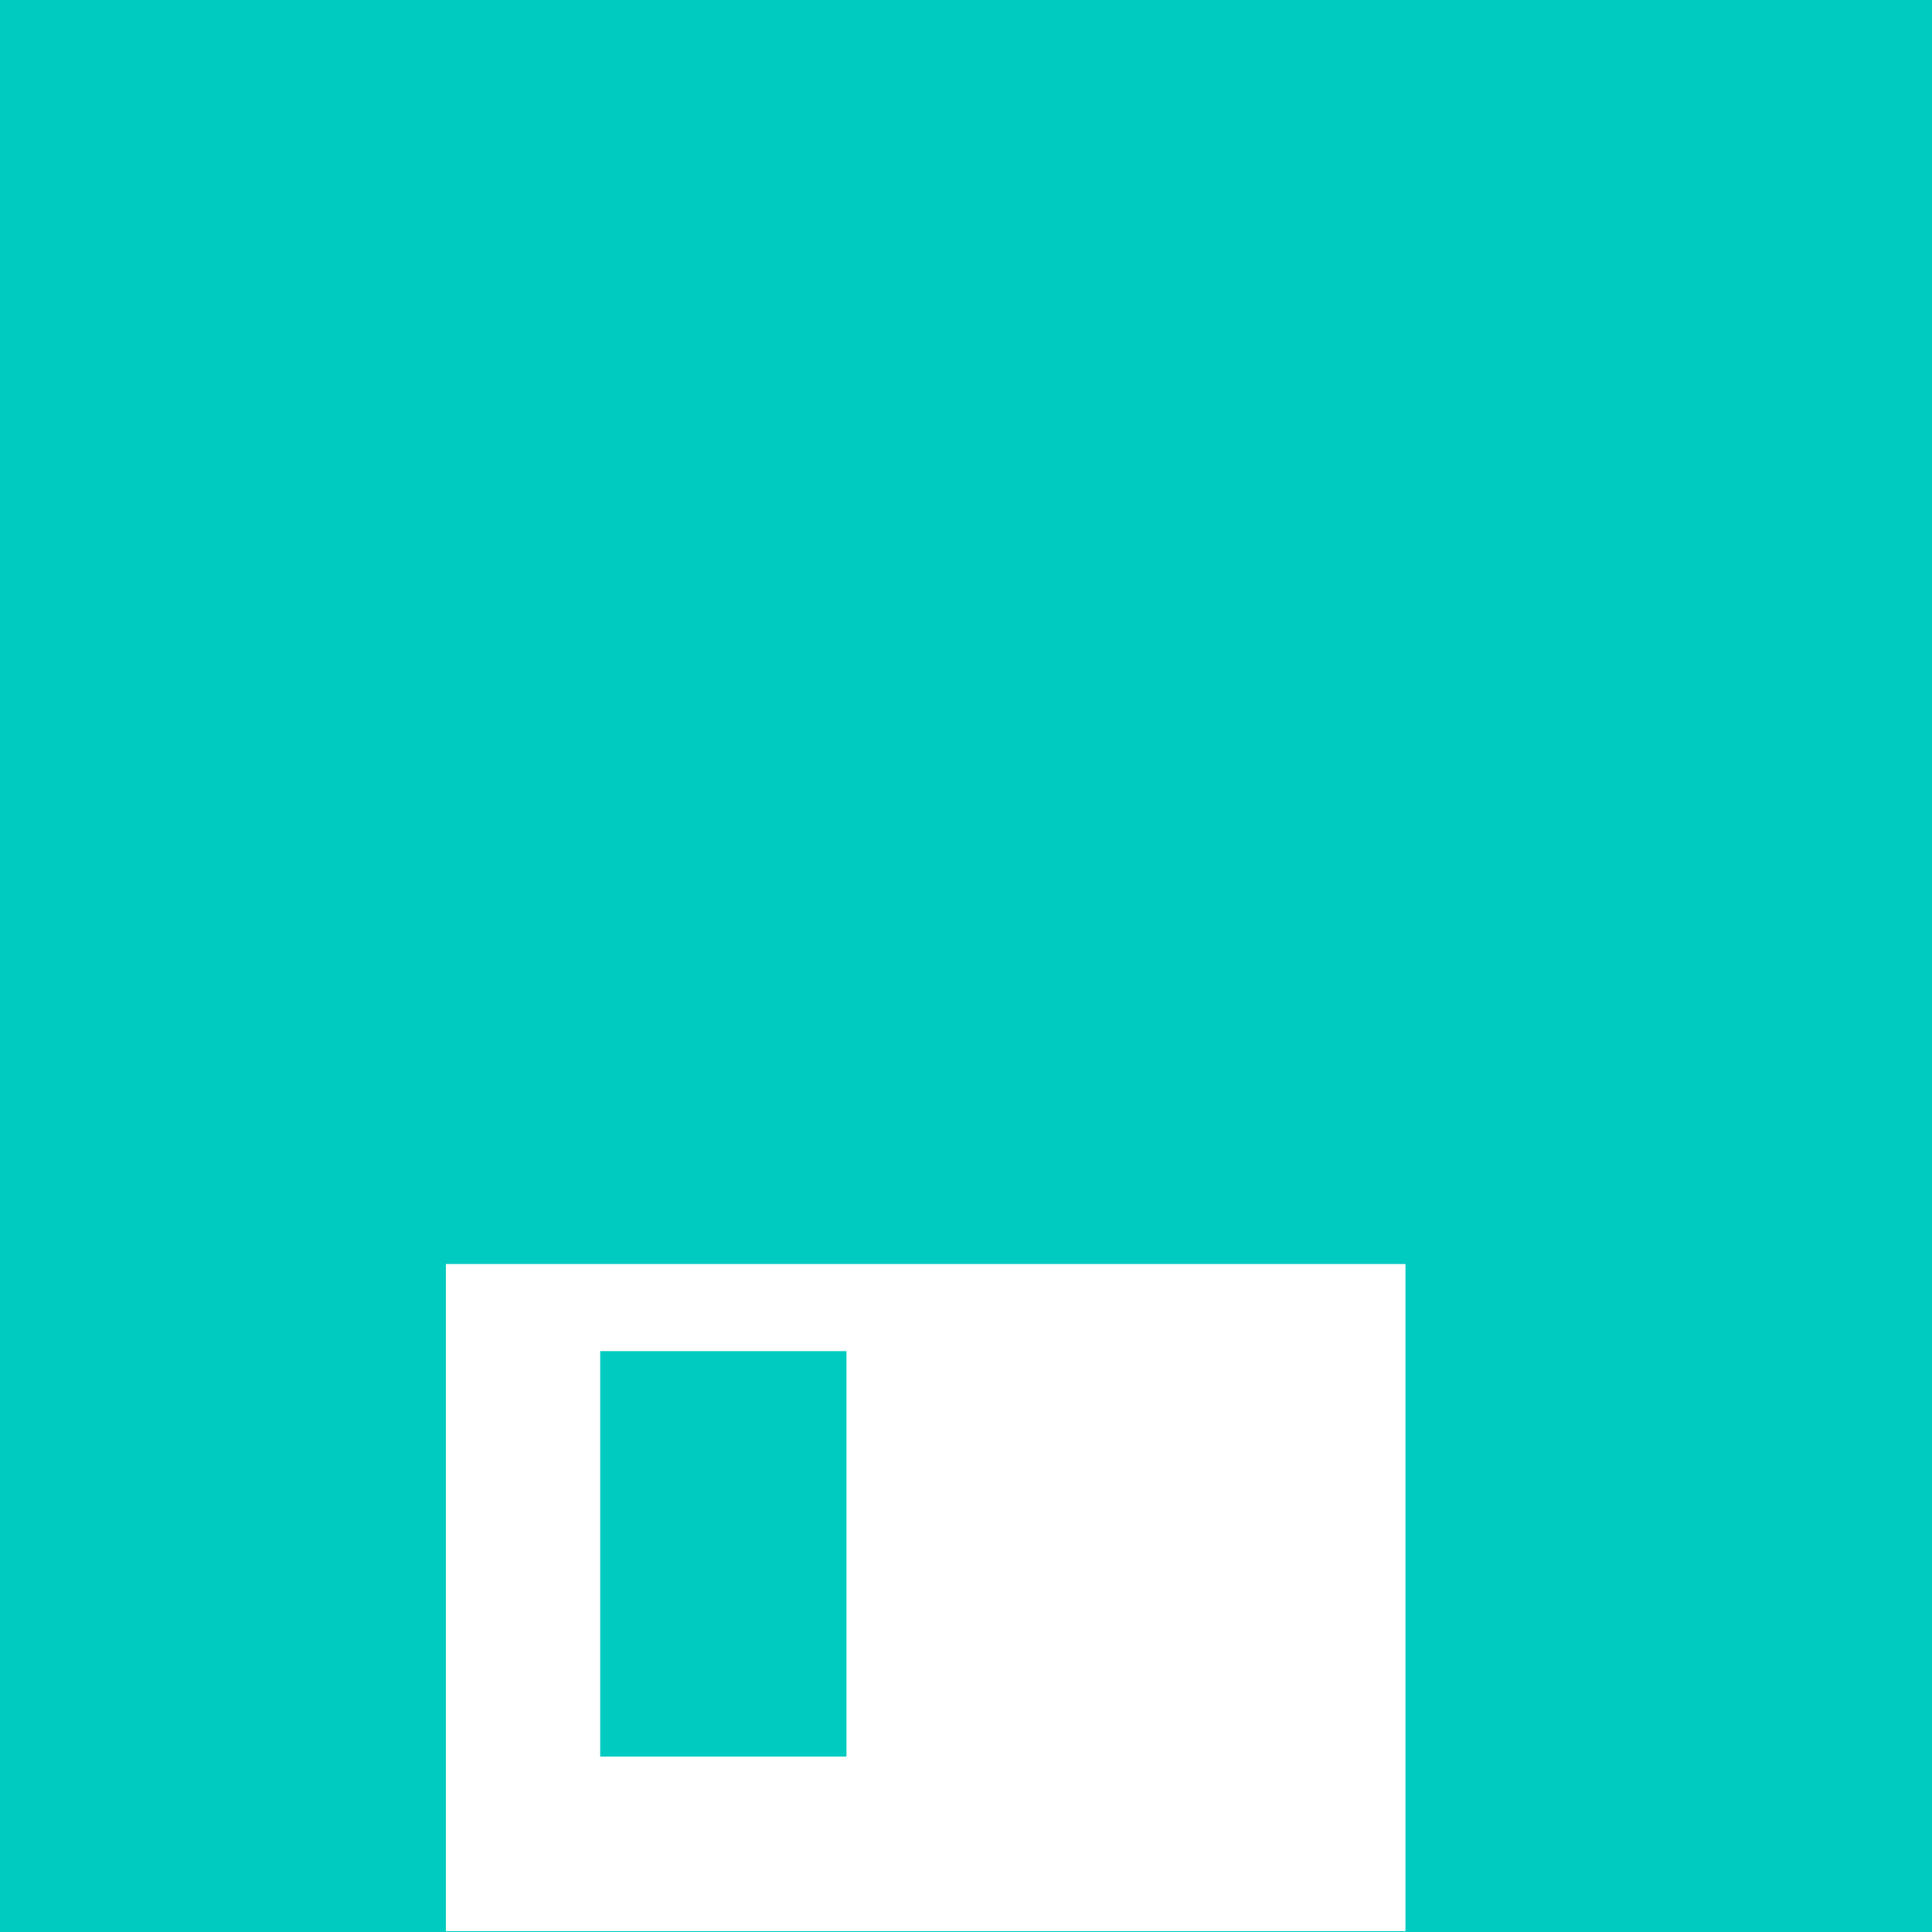
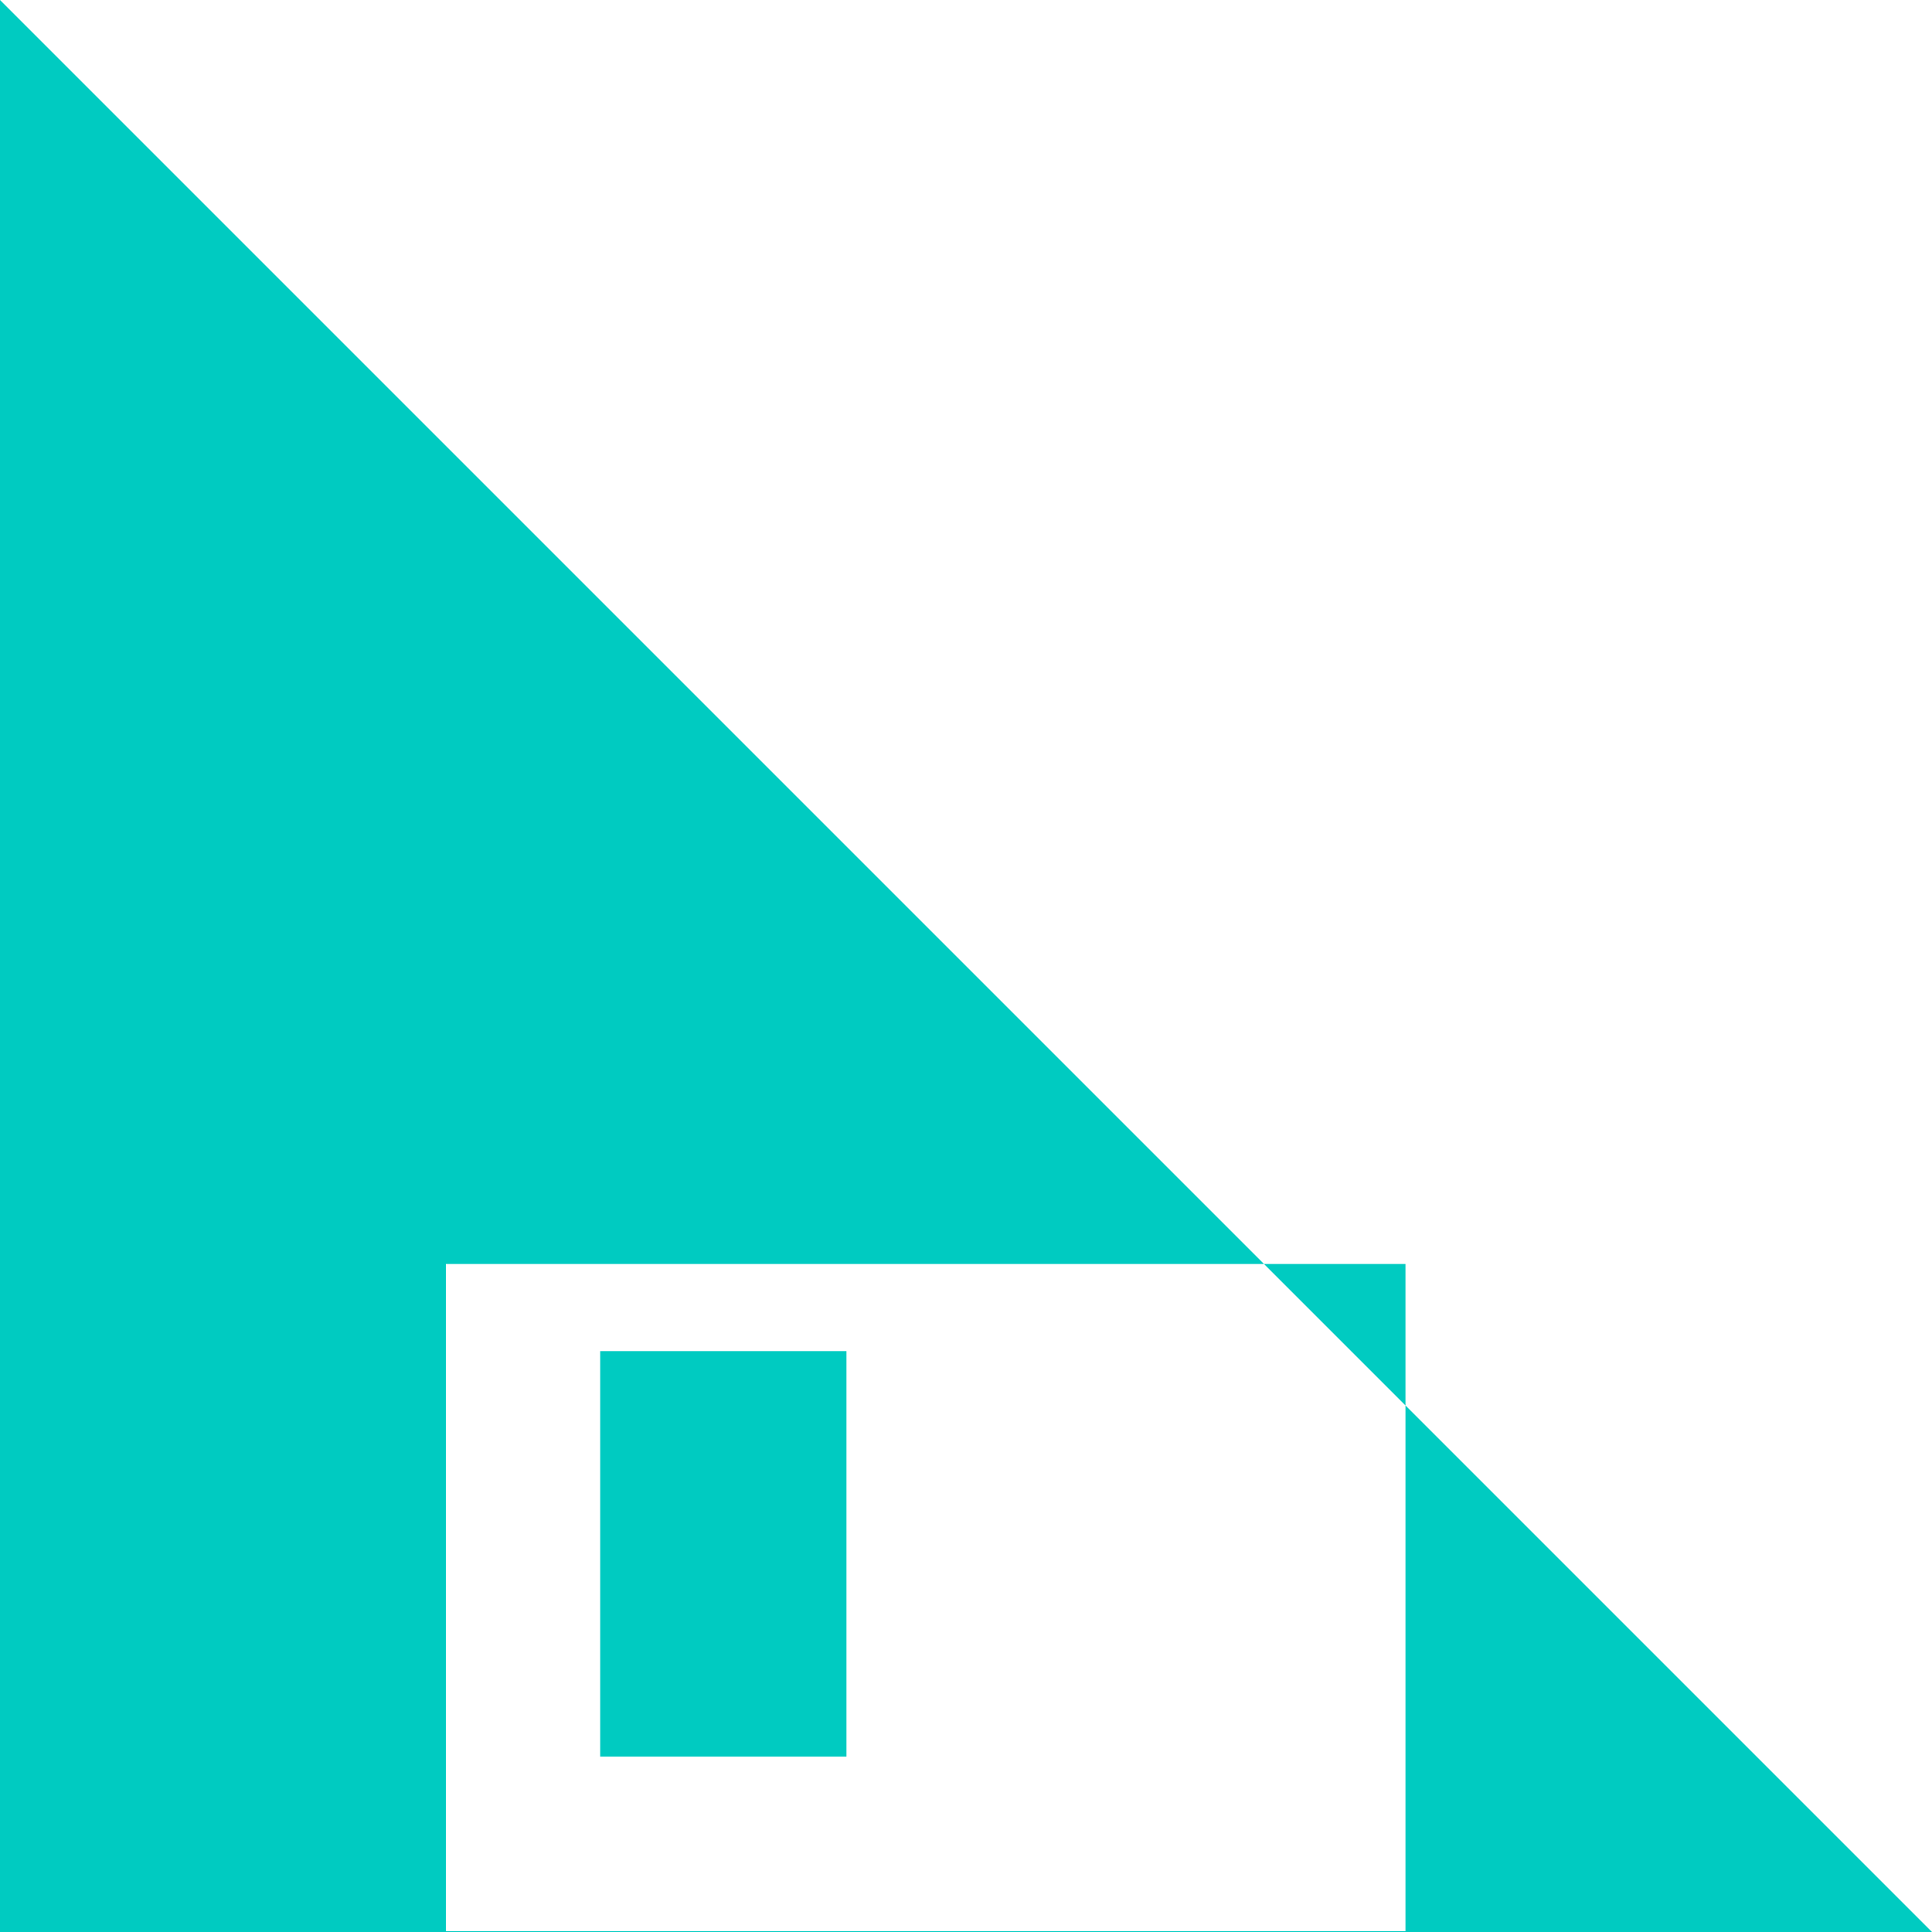
<svg xmlns="http://www.w3.org/2000/svg" width="32" height="32" viewBox="0 0 32 32" version="1.1" id="svg1" xml:space="preserve">
  <defs id="defs1" />
  <g id="layer1">
-     <path id="rect1" style="fill:#00cbc1;fill-opacity:1" d="M 0 0 L 0 32 L 32 32 L 32 0 L 0 0 z M 7.385 20.936 L 23.279 20.936 L 23.279 31.986 L 7.385 31.986 L 7.385 20.936 z M 9.941 22.379 L 9.941 29.094 L 14.02 29.094 L 14.02 22.379 L 9.941 22.379 z " />
+     <path id="rect1" style="fill:#00cbc1;fill-opacity:1" d="M 0 0 L 0 32 L 32 32 L 0 0 z M 7.385 20.936 L 23.279 20.936 L 23.279 31.986 L 7.385 31.986 L 7.385 20.936 z M 9.941 22.379 L 9.941 29.094 L 14.02 29.094 L 14.02 22.379 L 9.941 22.379 z " />
  </g>
</svg>